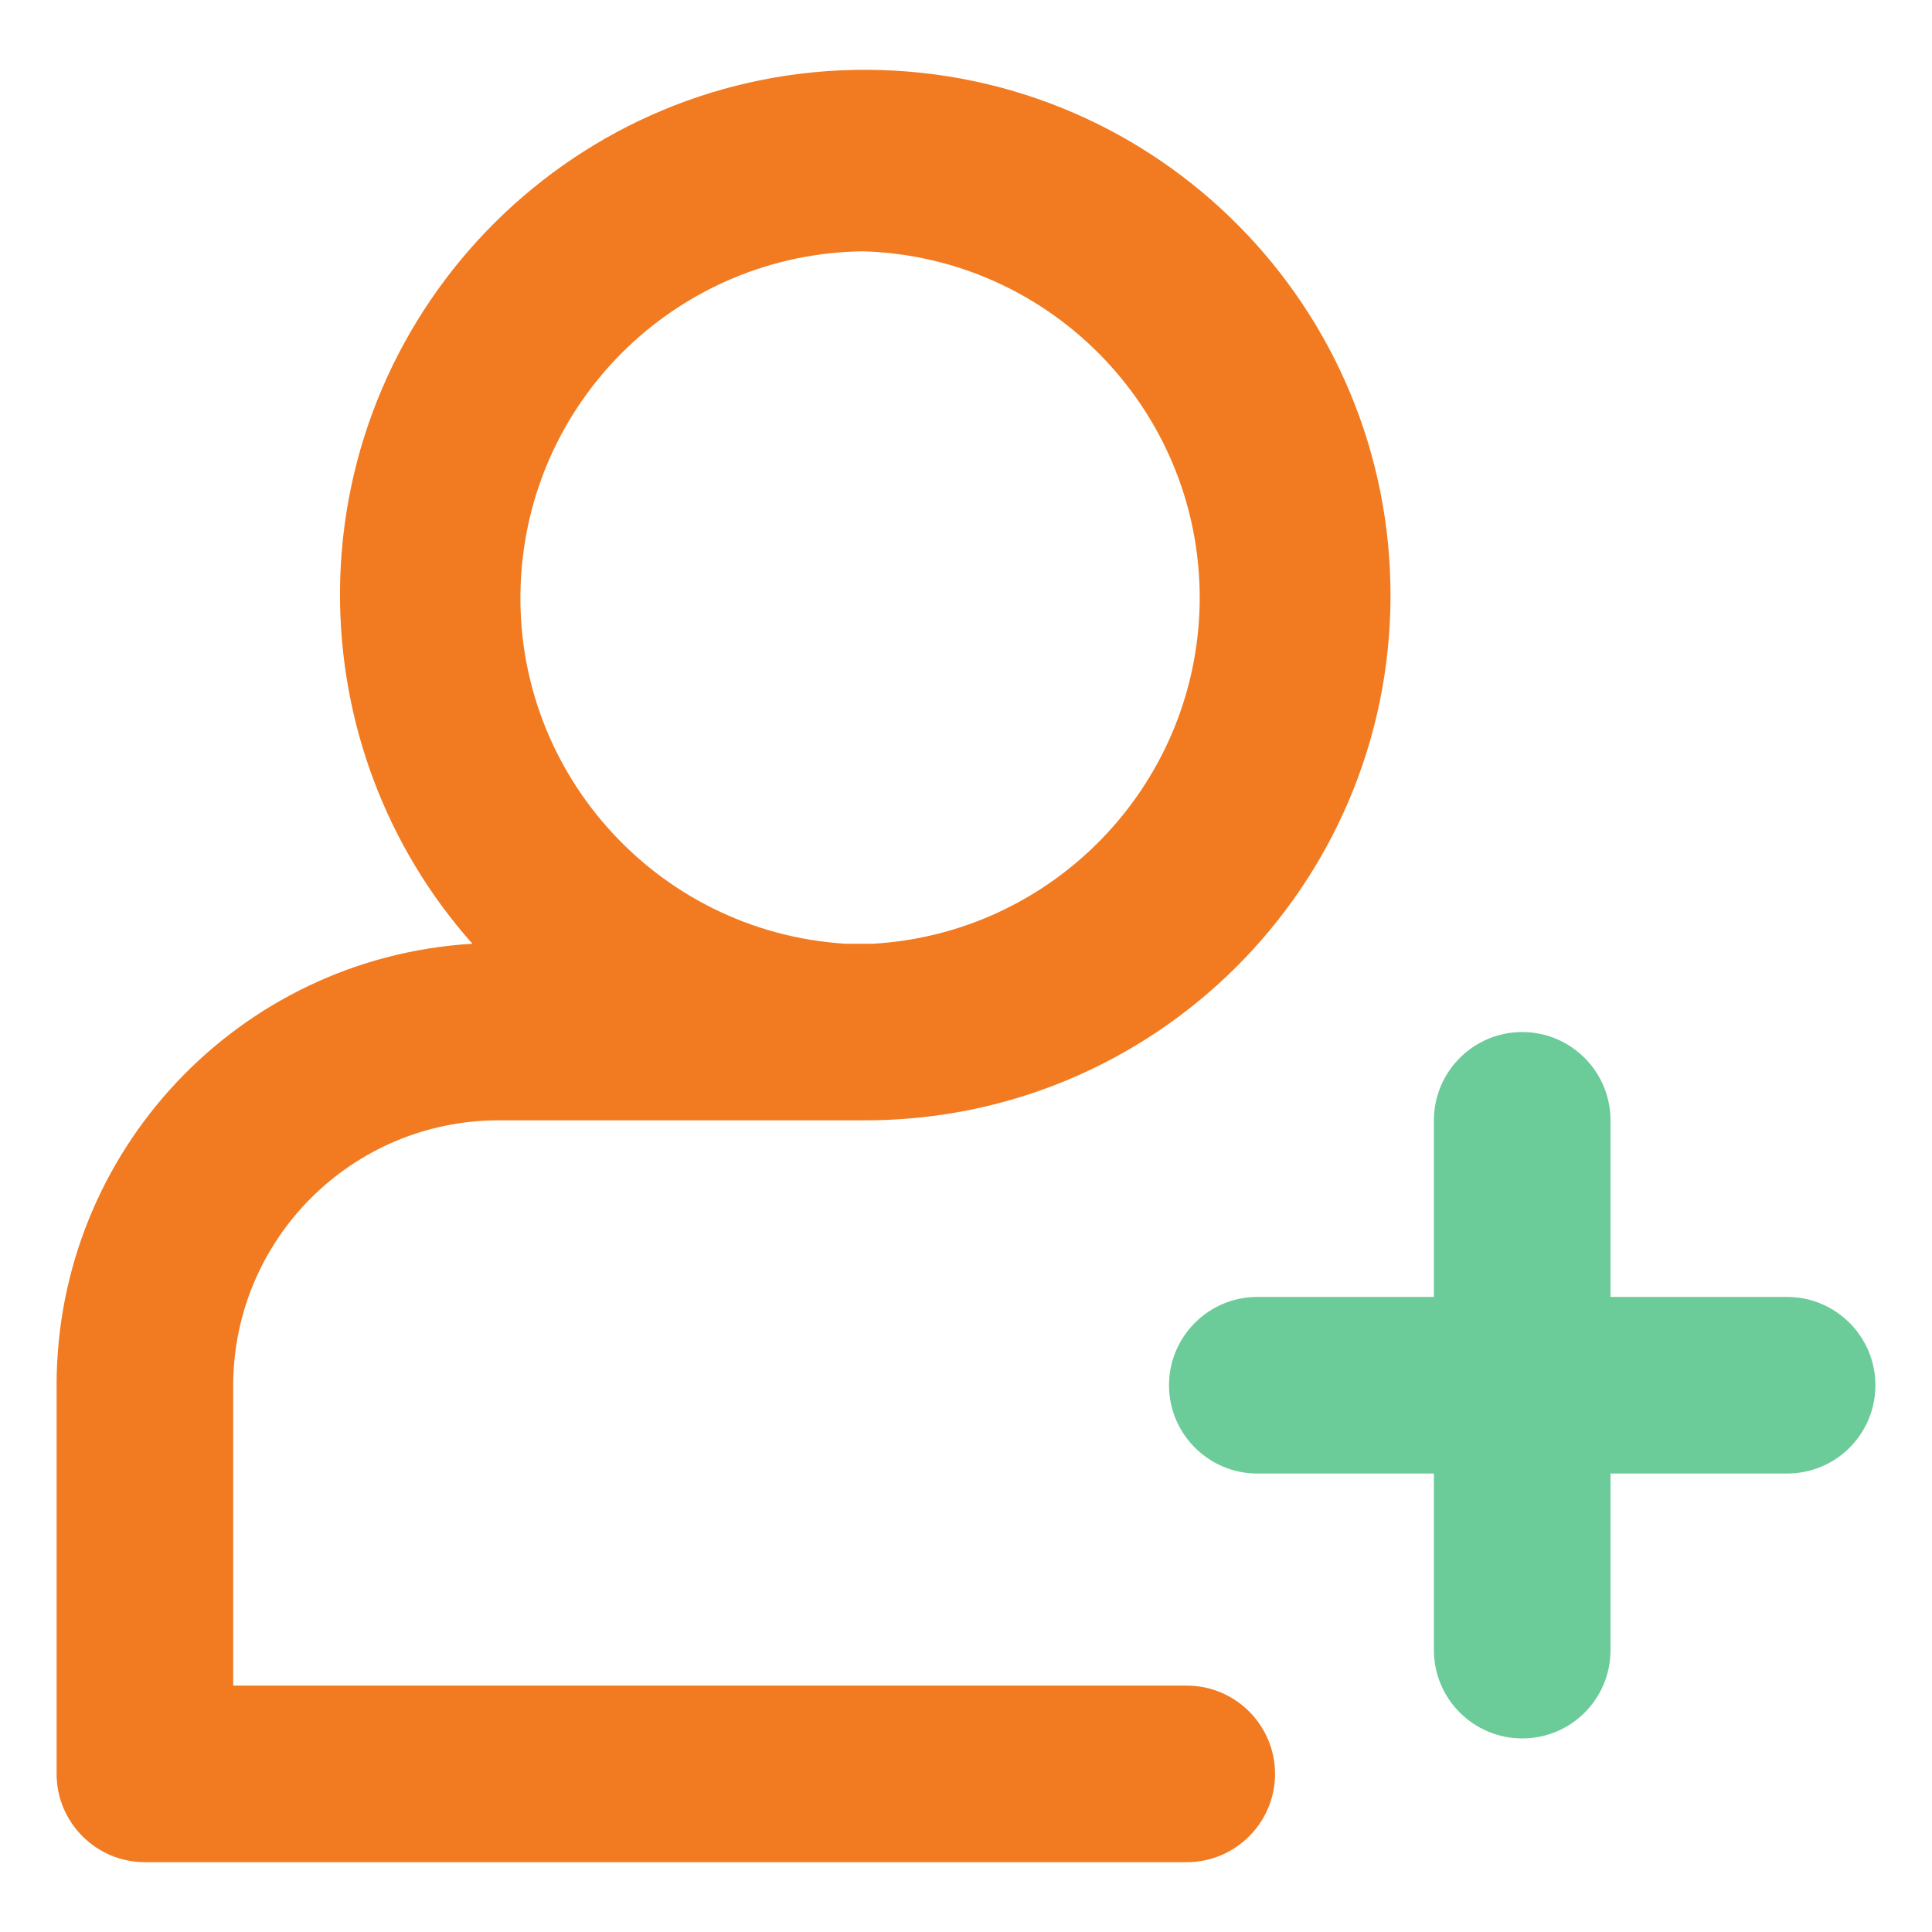
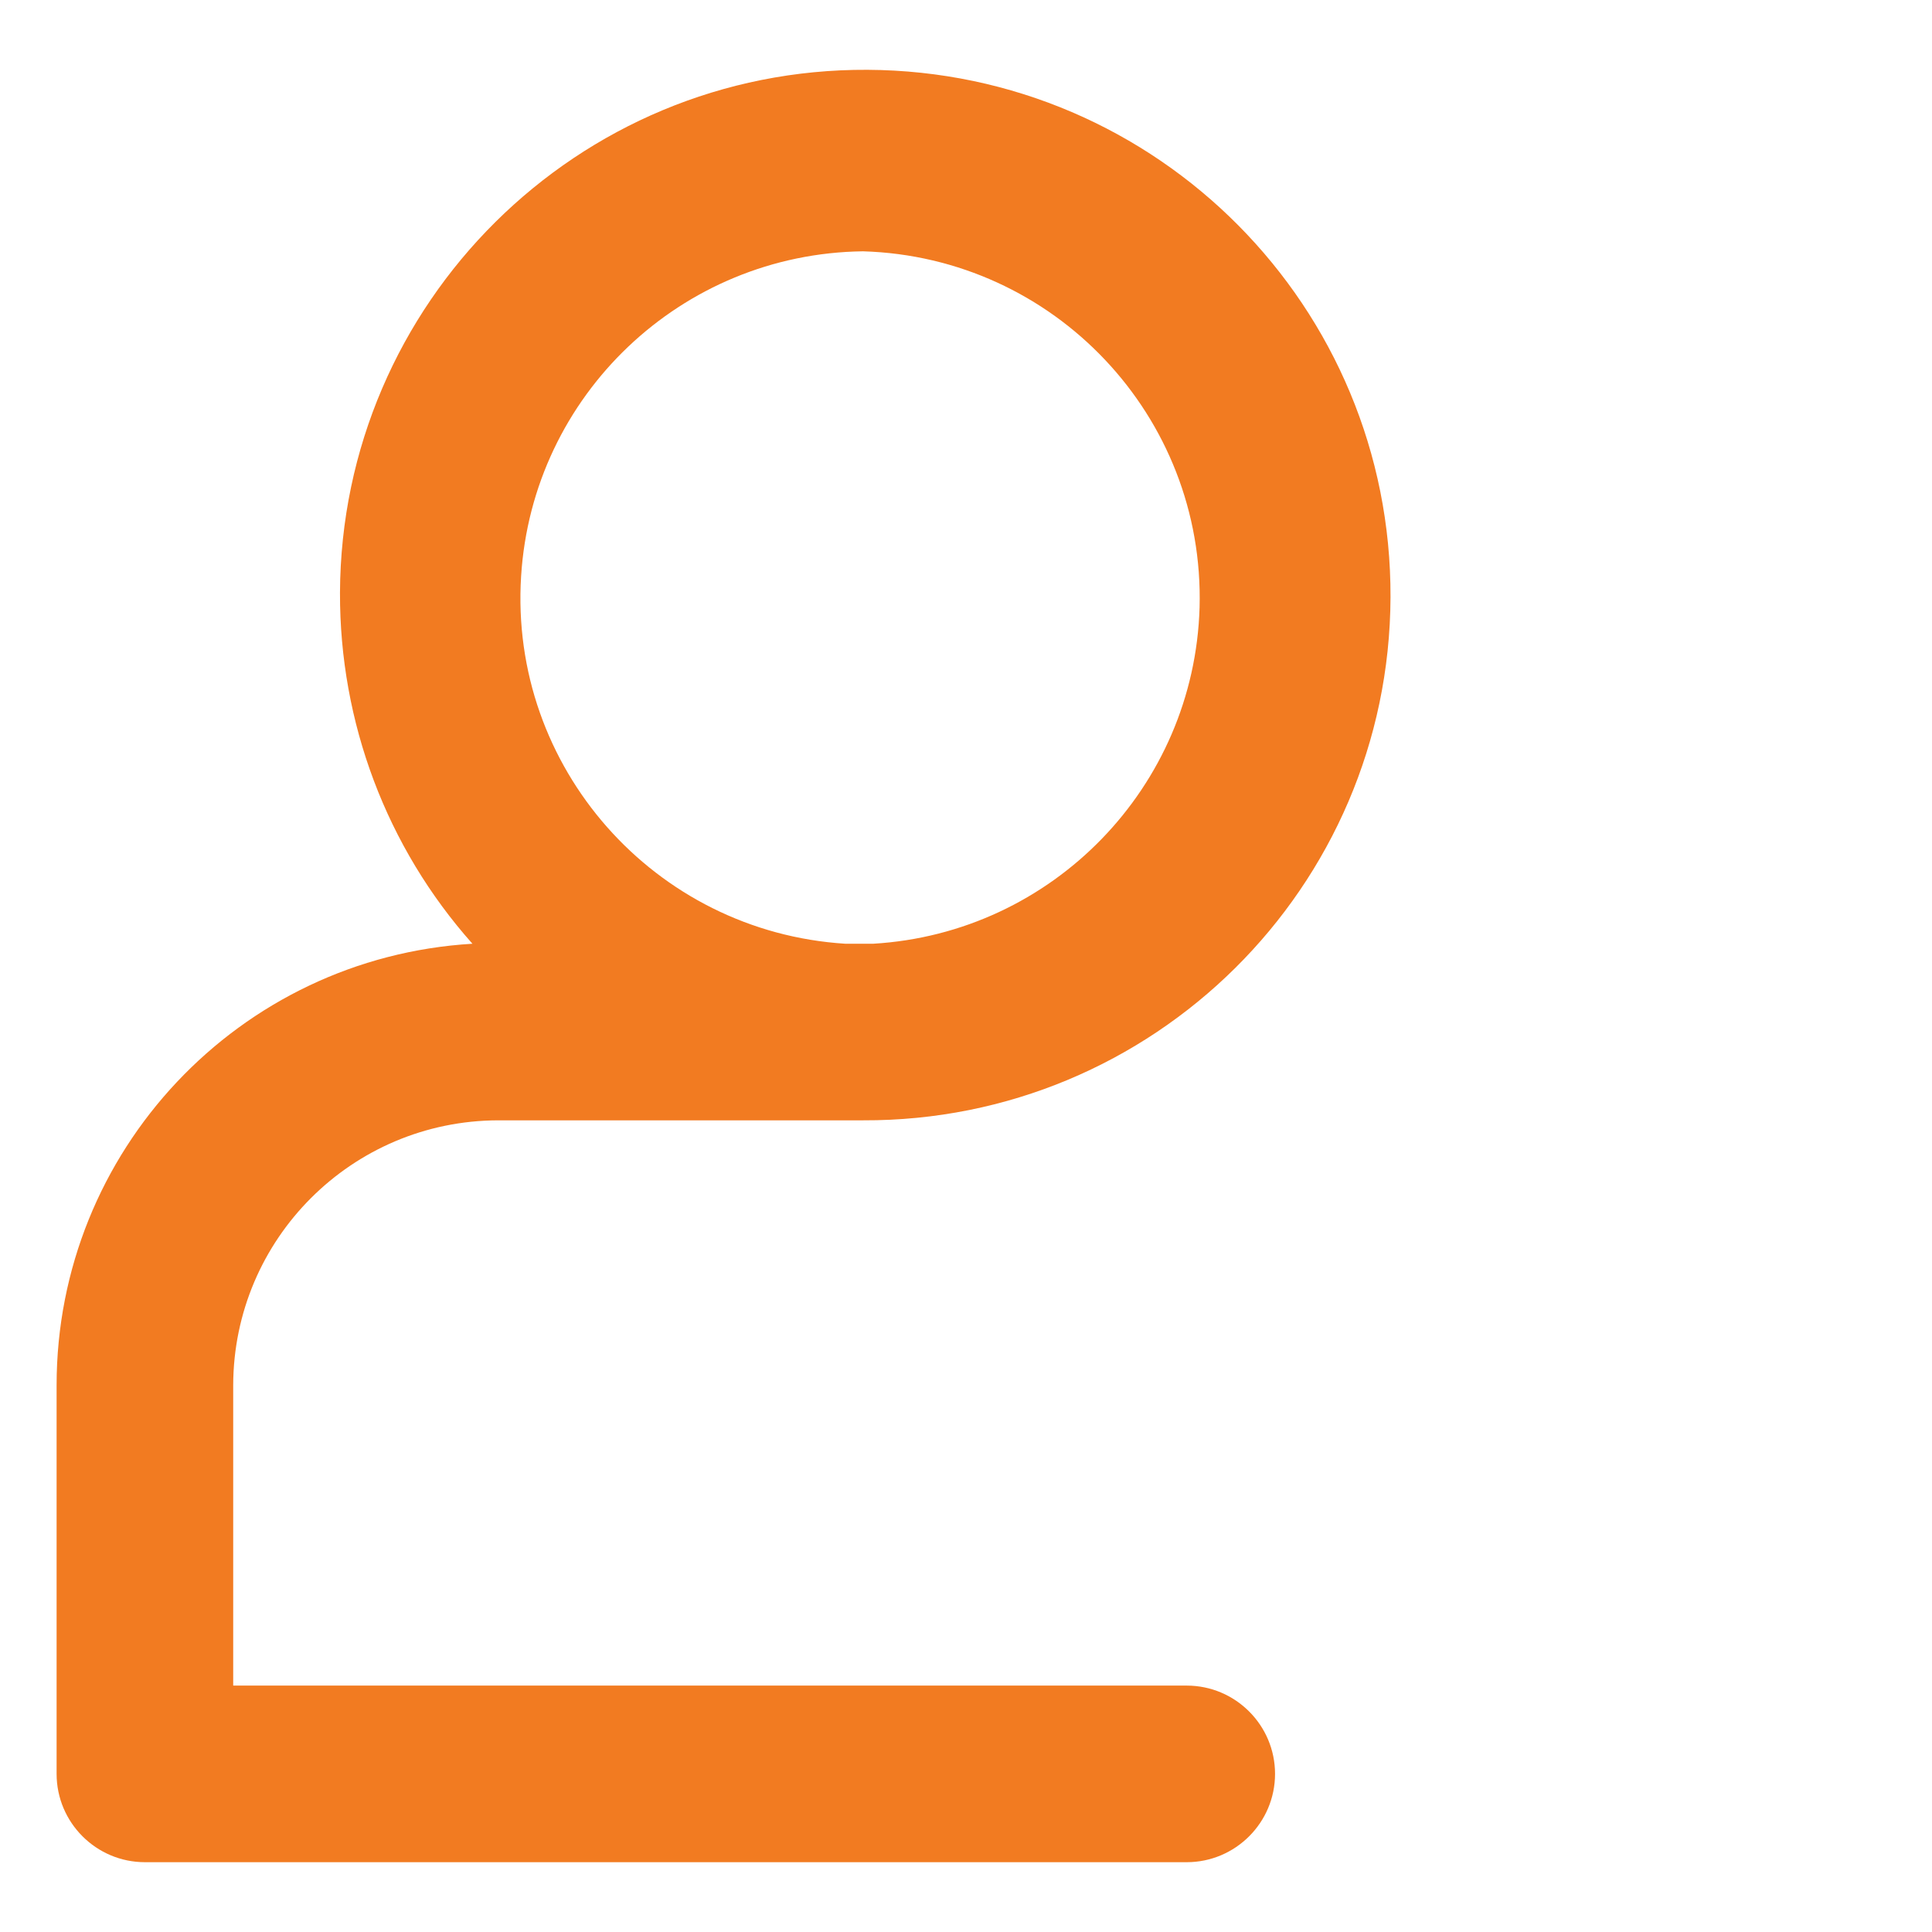
<svg xmlns="http://www.w3.org/2000/svg" version="1.1" id="Capa_1" x="0px" y="0px" viewBox="0 0 512 512" style="enable-background:new 0 0 512 512;" xml:space="preserve">
  <style type="text/css">
	.st0{fill:#F27B21;}
	.st1{opacity:0.58;}
	.st2{fill:#00A54F;}
	.st3{opacity:0.58;fill:#00A54F;}
	.st4{fill-rule:evenodd;clip-rule:evenodd;fill:#F27B21;}
</style>
  <path class="st0" d="M314.5,446.7H61.8v-79.6c0.1-38.8,31.5-70.1,70.2-70.2h92h4.7c76.9,0.3,139.5-61.7,139.8-138.6  c0.3-76.9-61.7-139.4-138.6-139.8S90.4,80.3,90.1,157.1c-0.1,34.3,12.3,67.4,35.1,93c-61.9,3.7-110.2,55-110.2,117v103  c0,12.9,10.5,23.4,23.4,23.4h276.1c12.9,0,23.4-10.5,23.4-23.4C337.9,457.2,327.4,446.7,314.5,446.7z M228.7,66.6  c50.7,1.5,90.6,43.7,89.2,94.4c-1.4,47.6-39,86.3-86.5,89.1H224c-50.6-3.2-89.1-46.8-85.9-97.4C141.1,104.7,180.6,67.2,228.7,66.6z" />
  <g class="st1">
    <g>
-       <path class="st2" d="M473.6,390.5H333.2c-12.9,0-23.4-10.5-23.4-23.4c0-12.9,10.5-23.4,23.4-23.4h140.4    c12.9,0,23.4,10.5,23.4,23.4C497,380,486.6,390.5,473.6,390.5z" />
-       <path class="st2" d="M403.4,460.7c-12.9,0-23.4-10.5-23.4-23.4V296.9c0-12.9,10.5-23.4,23.4-23.4c12.9,0,23.4,10.5,23.4,23.4    v140.4C426.8,450.2,416.4,460.7,403.4,460.7z" />
-     </g>
+       </g>
  </g>
</svg>